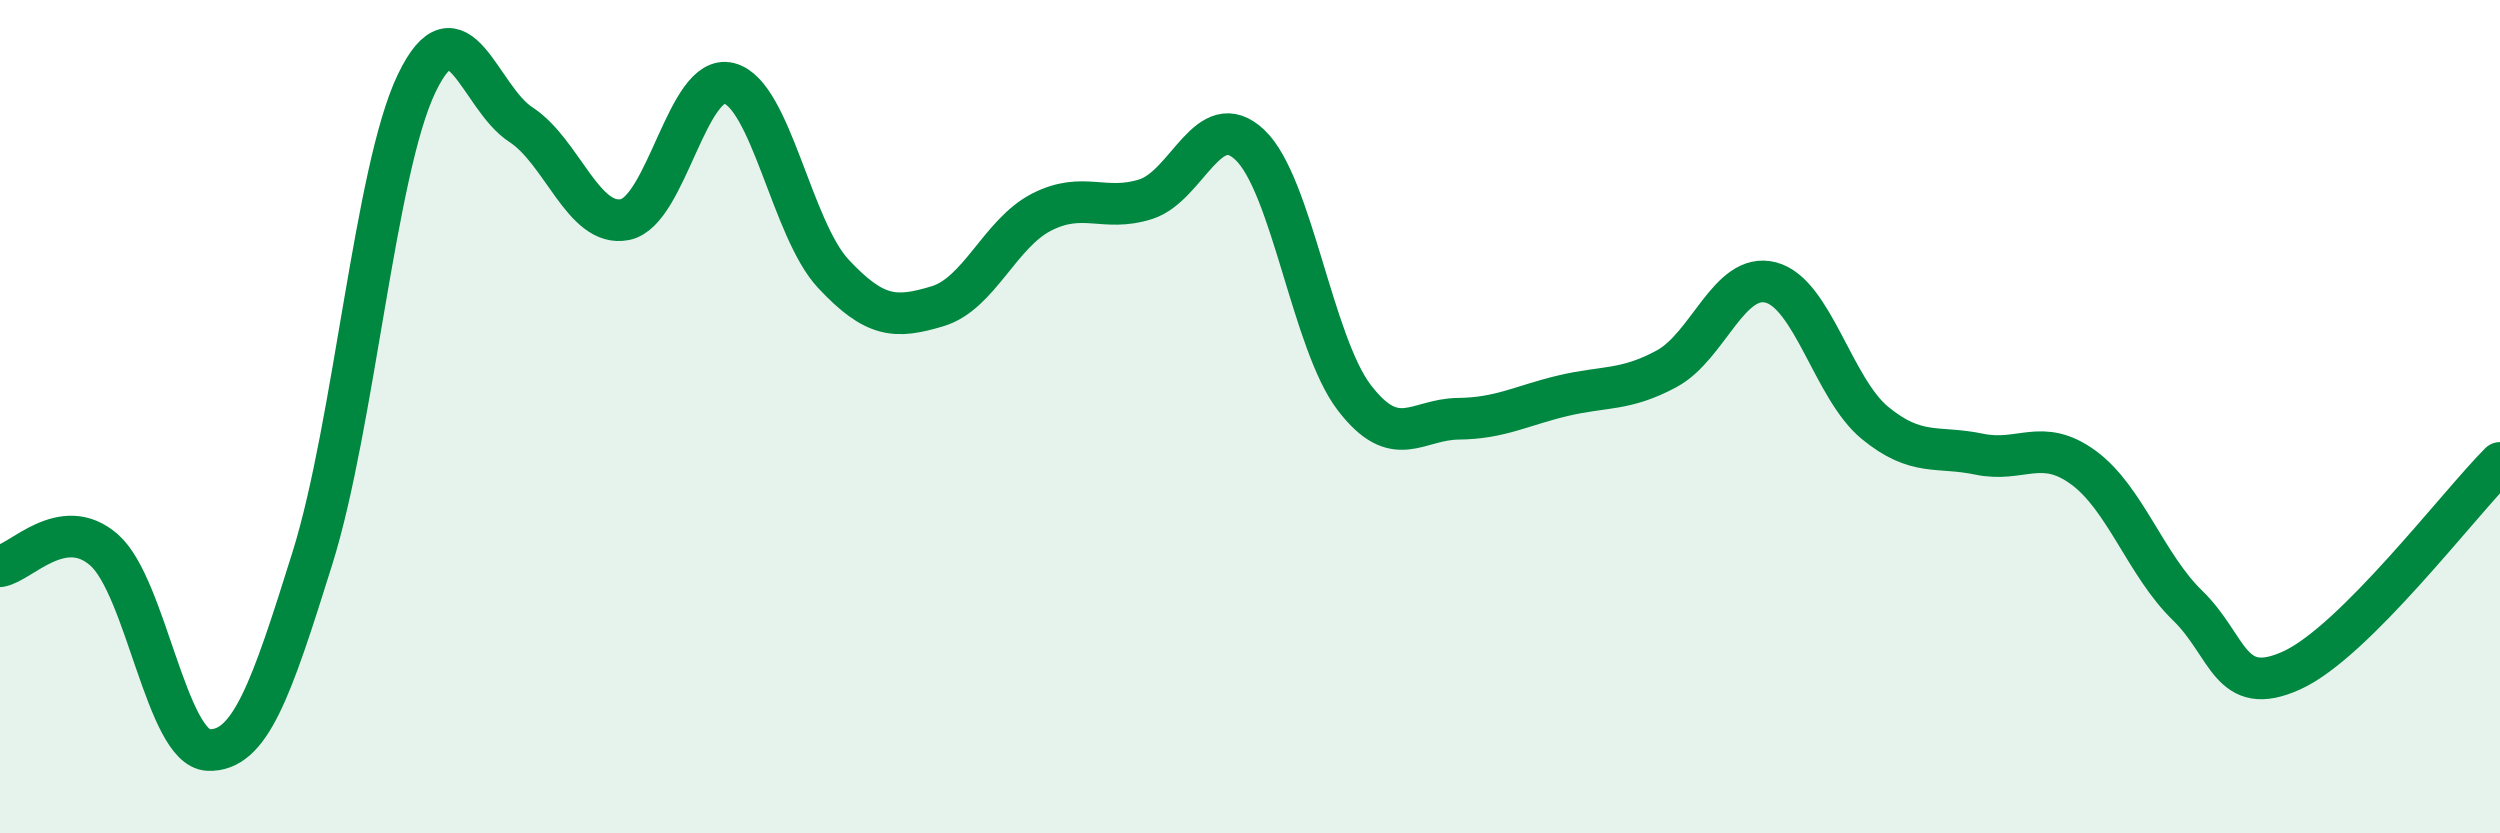
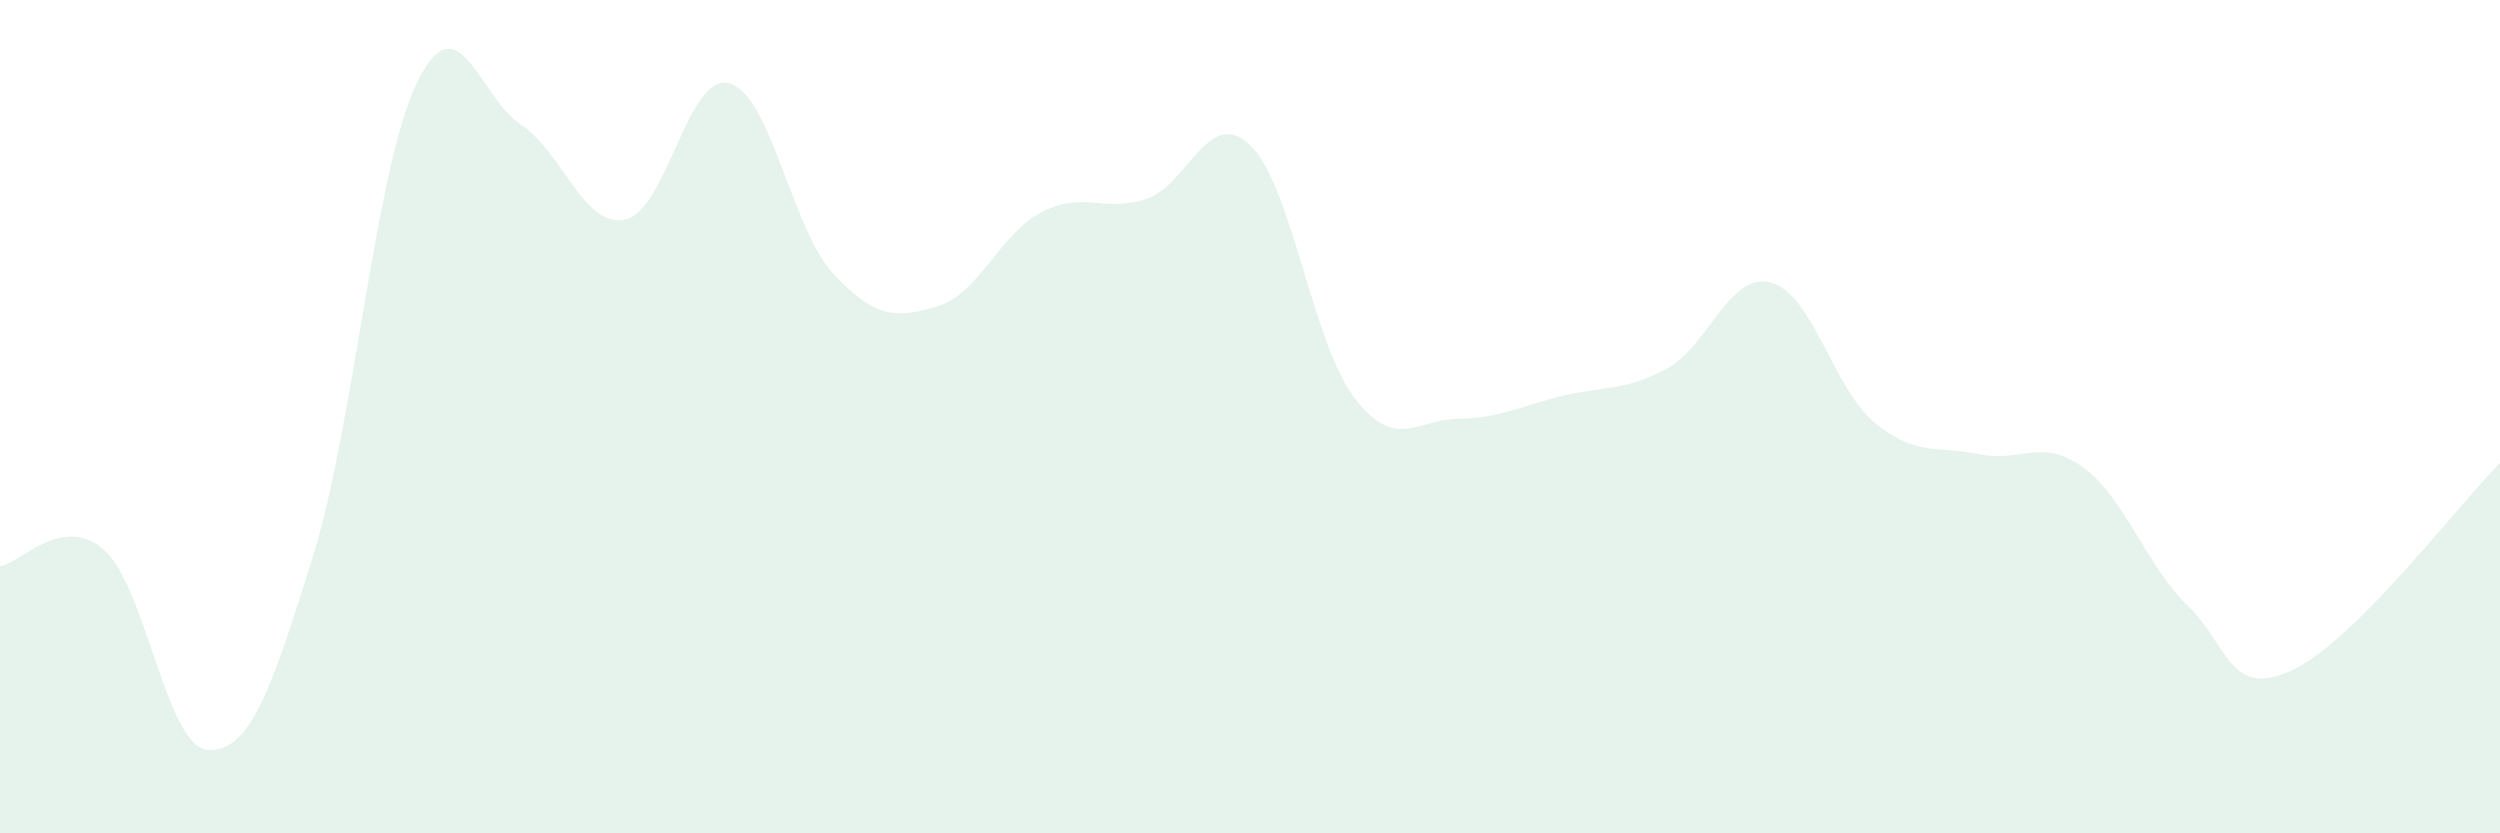
<svg xmlns="http://www.w3.org/2000/svg" width="60" height="20" viewBox="0 0 60 20">
  <path d="M 0,13.59 C 0.5,13.51 1.5,12.32 2.5,13.2 C 3.5,14.08 4,17.96 5,18 C 6,18.04 6.5,16.59 7.5,13.39 C 8.5,10.19 9,4.08 10,2 C 11,-0.08 11.5,2.34 12.5,2.99 C 13.5,3.64 14,5.47 15,5.27 C 16,5.07 16.5,1.74 17.5,2 C 18.5,2.26 19,5.5 20,6.57 C 21,7.64 21.5,7.65 22.5,7.35 C 23.5,7.05 24,5.6 25,5.09 C 26,4.58 26.5,5.1 27.5,4.78 C 28.5,4.46 29,2.53 30,3.48 C 31,4.43 31.5,8.23 32.5,9.54 C 33.5,10.85 34,10.06 35,10.05 C 36,10.04 36.5,9.74 37.5,9.5 C 38.5,9.26 39,9.39 40,8.85 C 41,8.31 41.5,6.52 42.5,6.78 C 43.5,7.04 44,9.33 45,10.15 C 46,10.97 46.5,10.69 47.5,10.9 C 48.5,11.11 49,10.49 50,11.22 C 51,11.95 51.5,13.56 52.5,14.53 C 53.5,15.5 53.5,16.77 55,16.09 C 56.5,15.41 59,12.11 60,11.11L60 20L0 20Z" fill="#008740" opacity="0.1" stroke-linecap="round" stroke-linejoin="round" />
-   <path d="M 0,13.59 C 0.5,13.51 1.5,12.32 2.5,13.2 C 3.5,14.08 4,17.96 5,18 C 6,18.04 6.5,16.59 7.5,13.39 C 8.5,10.19 9,4.08 10,2 C 11,-0.08 11.5,2.34 12.5,2.99 C 13.5,3.64 14,5.47 15,5.27 C 16,5.07 16.5,1.74 17.5,2 C 18.5,2.26 19,5.5 20,6.57 C 21,7.64 21.5,7.65 22.5,7.35 C 23.5,7.05 24,5.6 25,5.09 C 26,4.58 26.5,5.1 27.5,4.78 C 28.5,4.46 29,2.53 30,3.48 C 31,4.43 31.5,8.23 32.5,9.54 C 33.5,10.85 34,10.06 35,10.05 C 36,10.04 36.5,9.74 37.5,9.5 C 38.5,9.26 39,9.39 40,8.85 C 41,8.31 41.5,6.52 42.5,6.78 C 43.5,7.04 44,9.33 45,10.15 C 46,10.97 46.5,10.69 47.5,10.9 C 48.5,11.11 49,10.49 50,11.22 C 51,11.95 51.5,13.56 52.5,14.53 C 53.5,15.5 53.5,16.77 55,16.09 C 56.5,15.41 59,12.11 60,11.11" stroke="#008740" stroke-width="1" fill="none" stroke-linecap="round" stroke-linejoin="round" />
</svg>